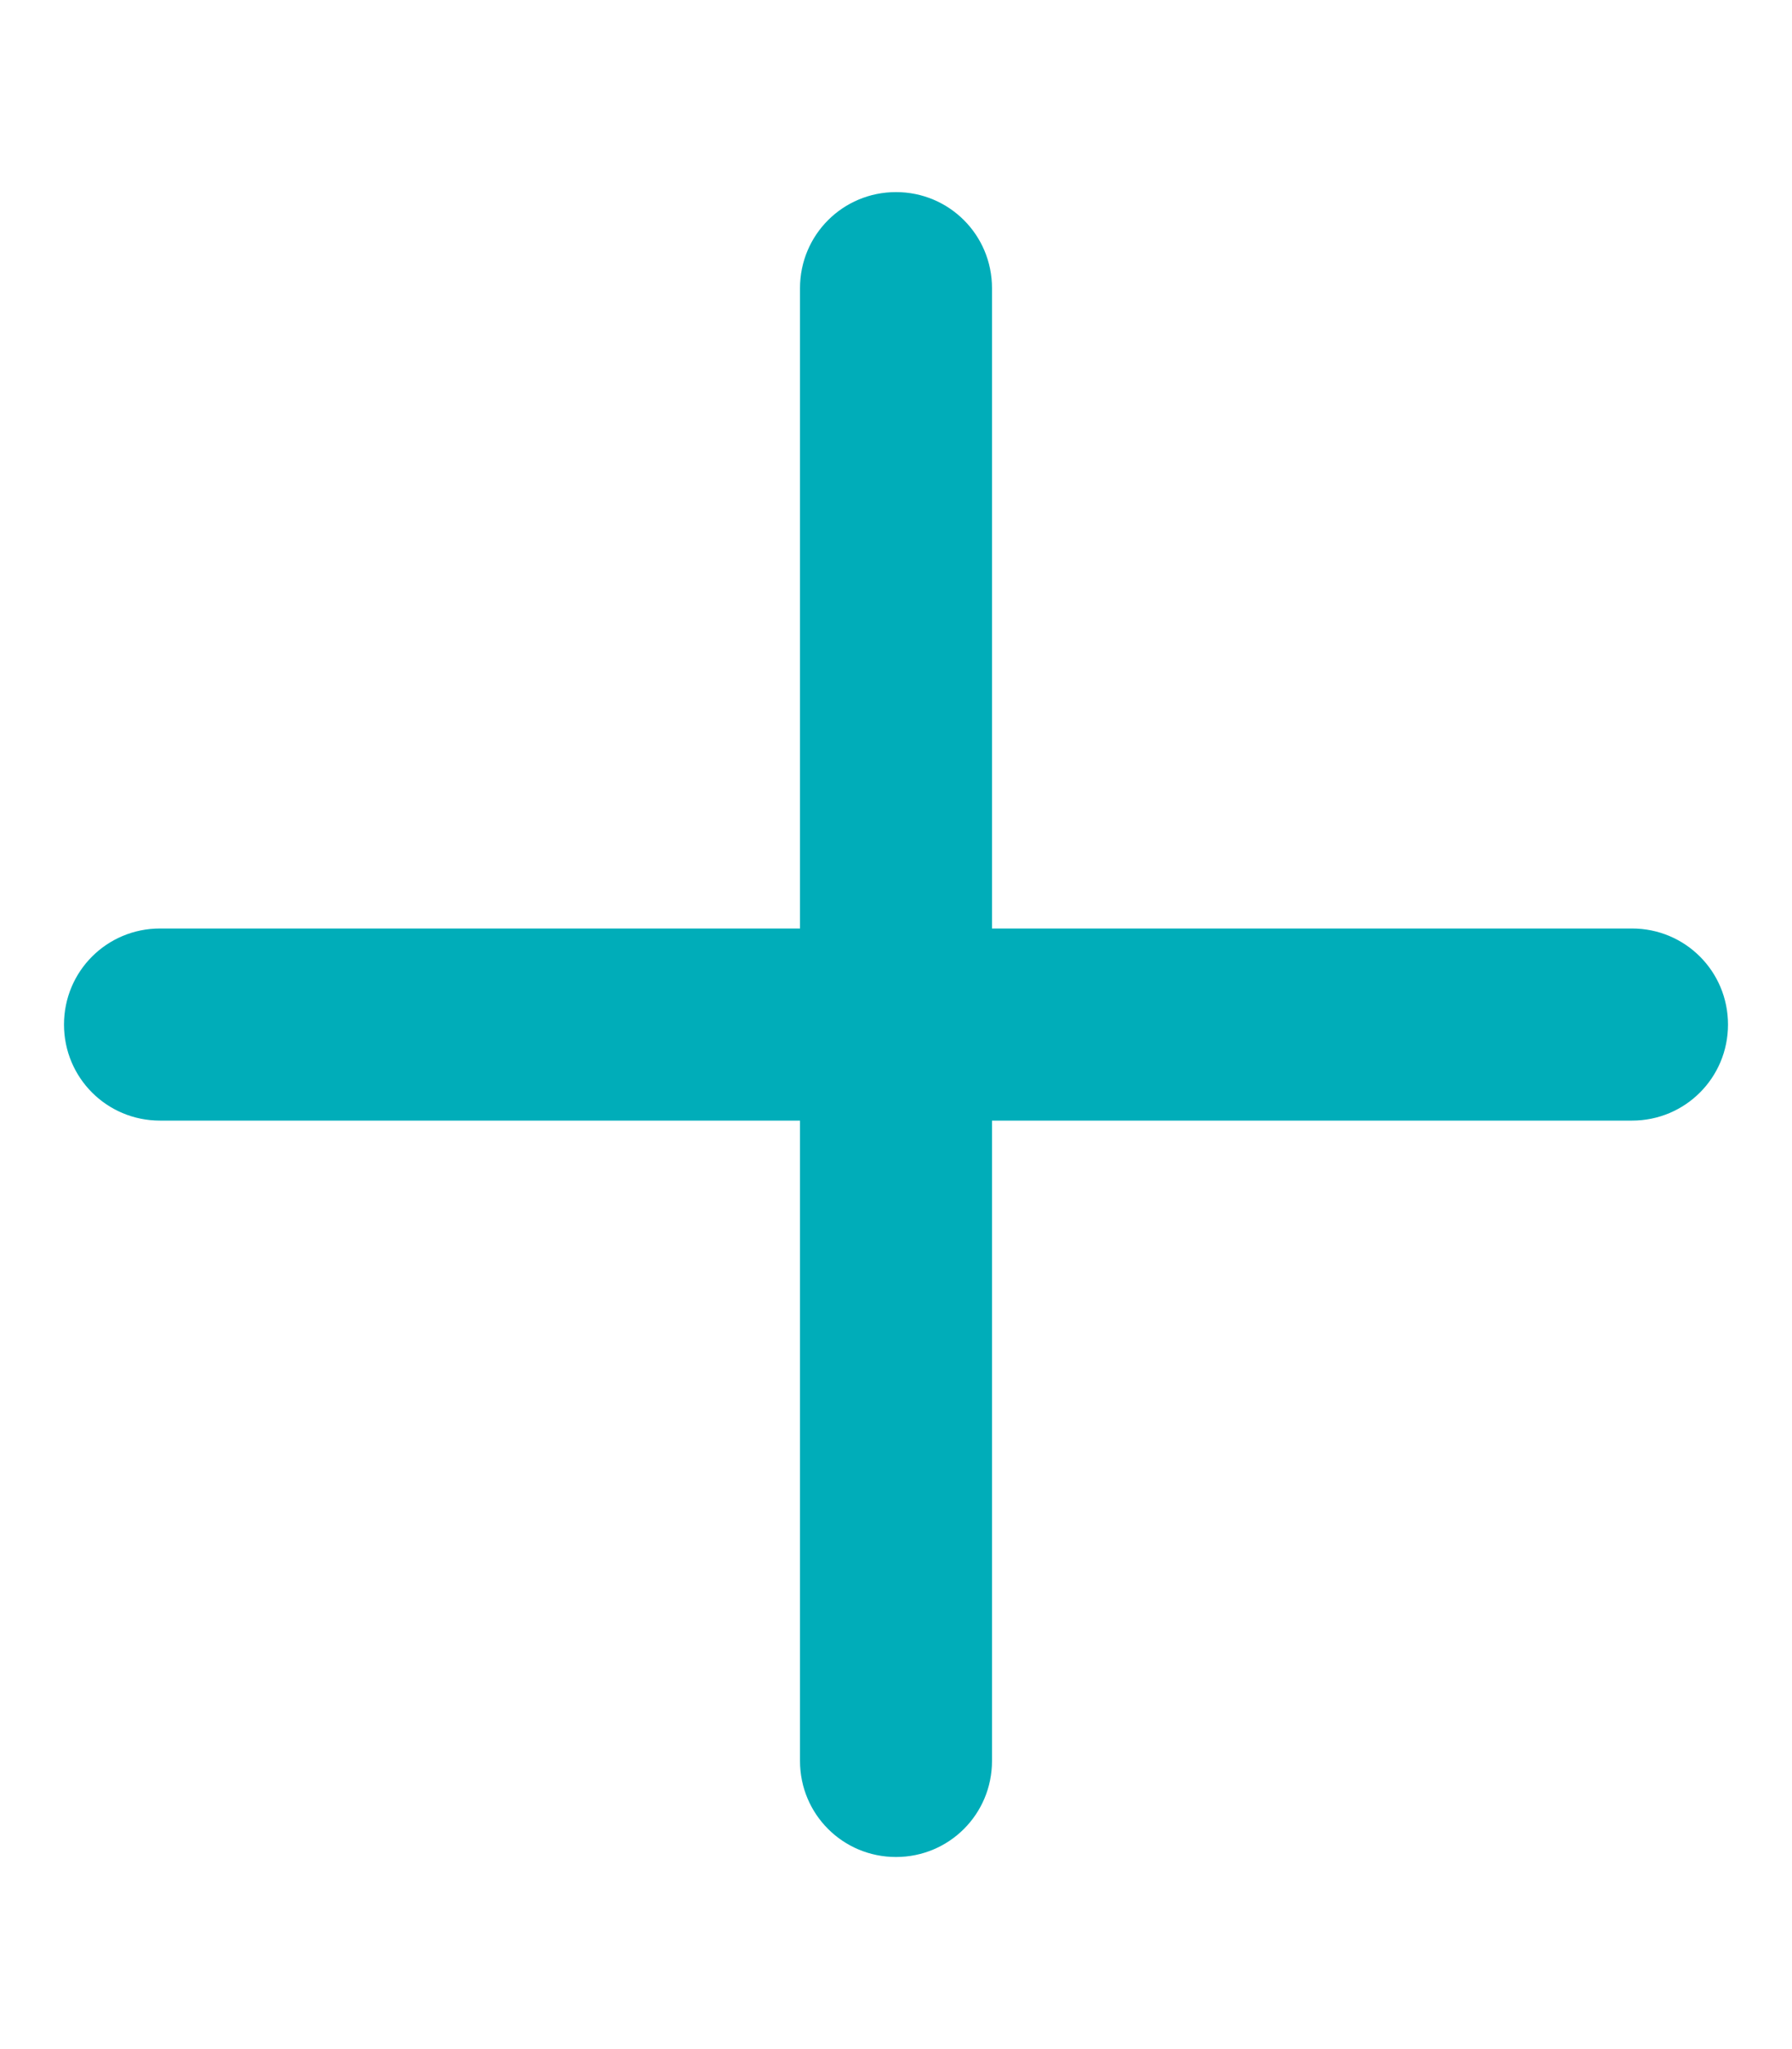
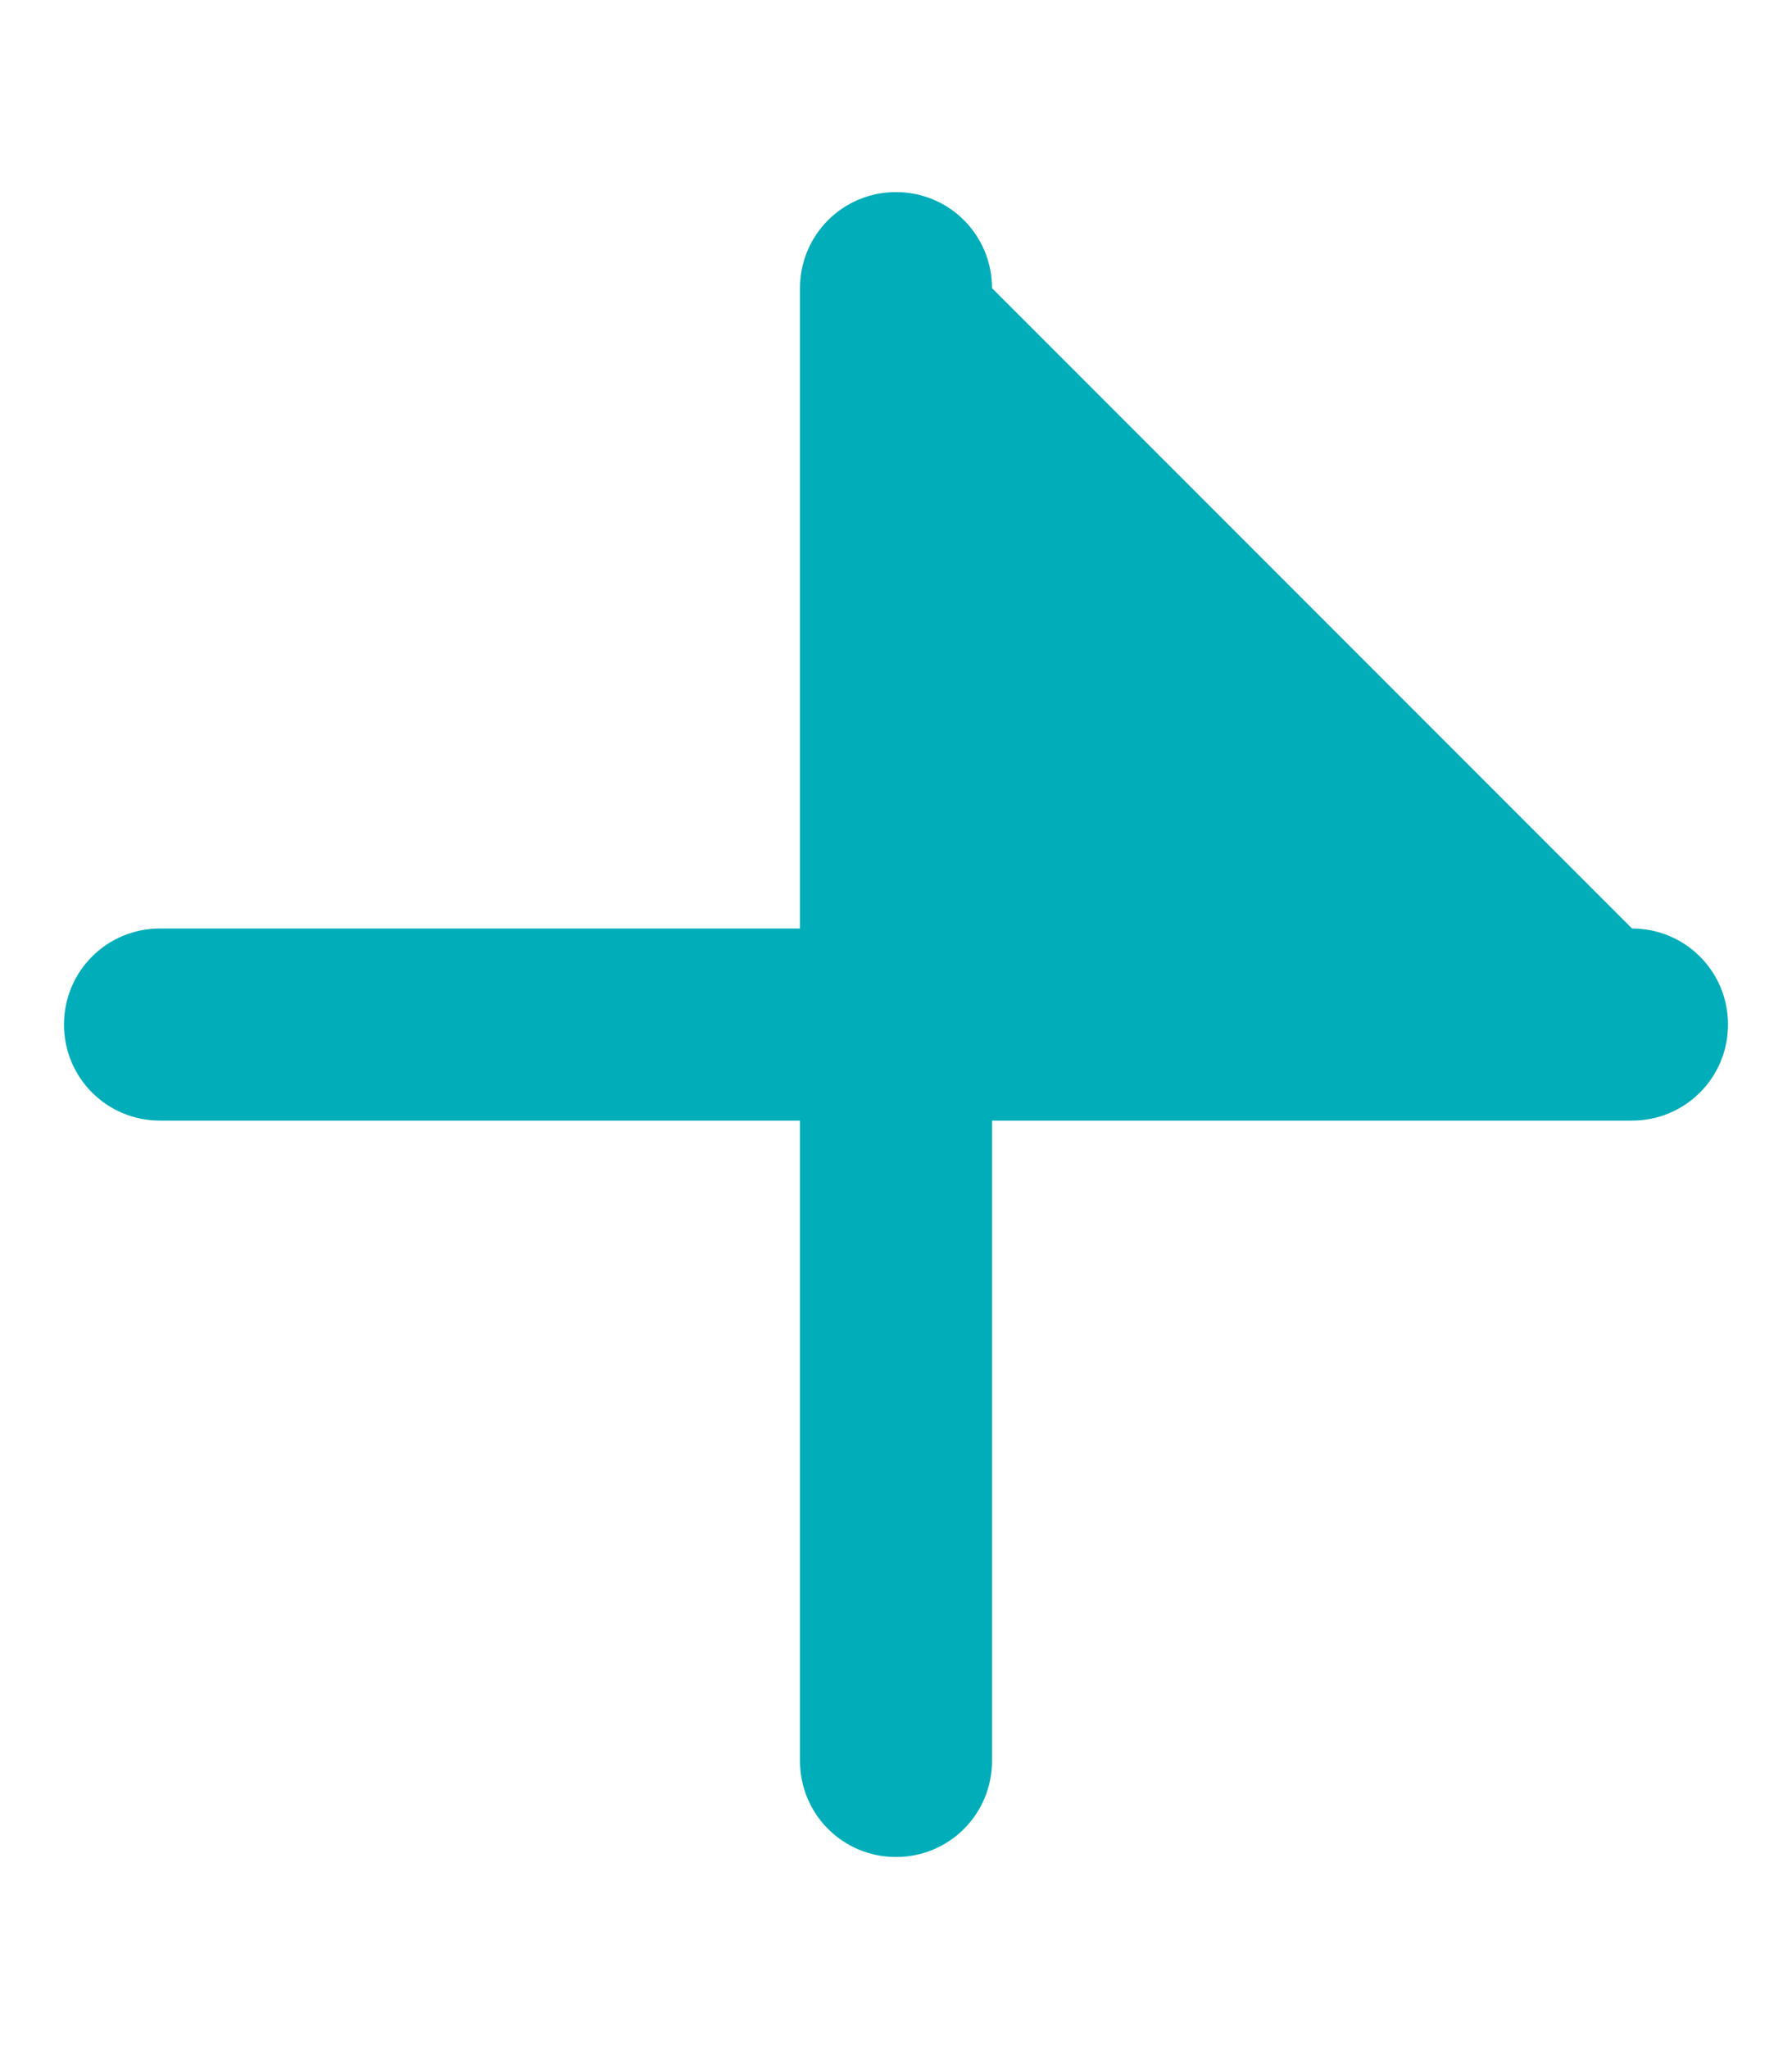
<svg xmlns="http://www.w3.org/2000/svg" viewBox="0 0 448 512">
-   <path fill="#00ADB9" d="M248 72c0-13.3-10.7-24-24-24s-24 10.7-24 24l0 160L40 232c-13.3 0-24 10.7-24 24s10.7 24 24 24l160 0 0 160c0 13.3 10.7 24 24 24s24-10.7 24-24l0-160 160 0c13.3 0 24-10.7 24-24s-10.7-24-24-24l-160 0 0-160z" />
+   <path fill="#00ADB9" d="M248 72c0-13.3-10.7-24-24-24s-24 10.7-24 24l0 160L40 232c-13.3 0-24 10.7-24 24s10.7 24 24 24l160 0 0 160c0 13.3 10.7 24 24 24s24-10.7 24-24l0-160 160 0c13.3 0 24-10.7 24-24s-10.7-24-24-24z" />
</svg>